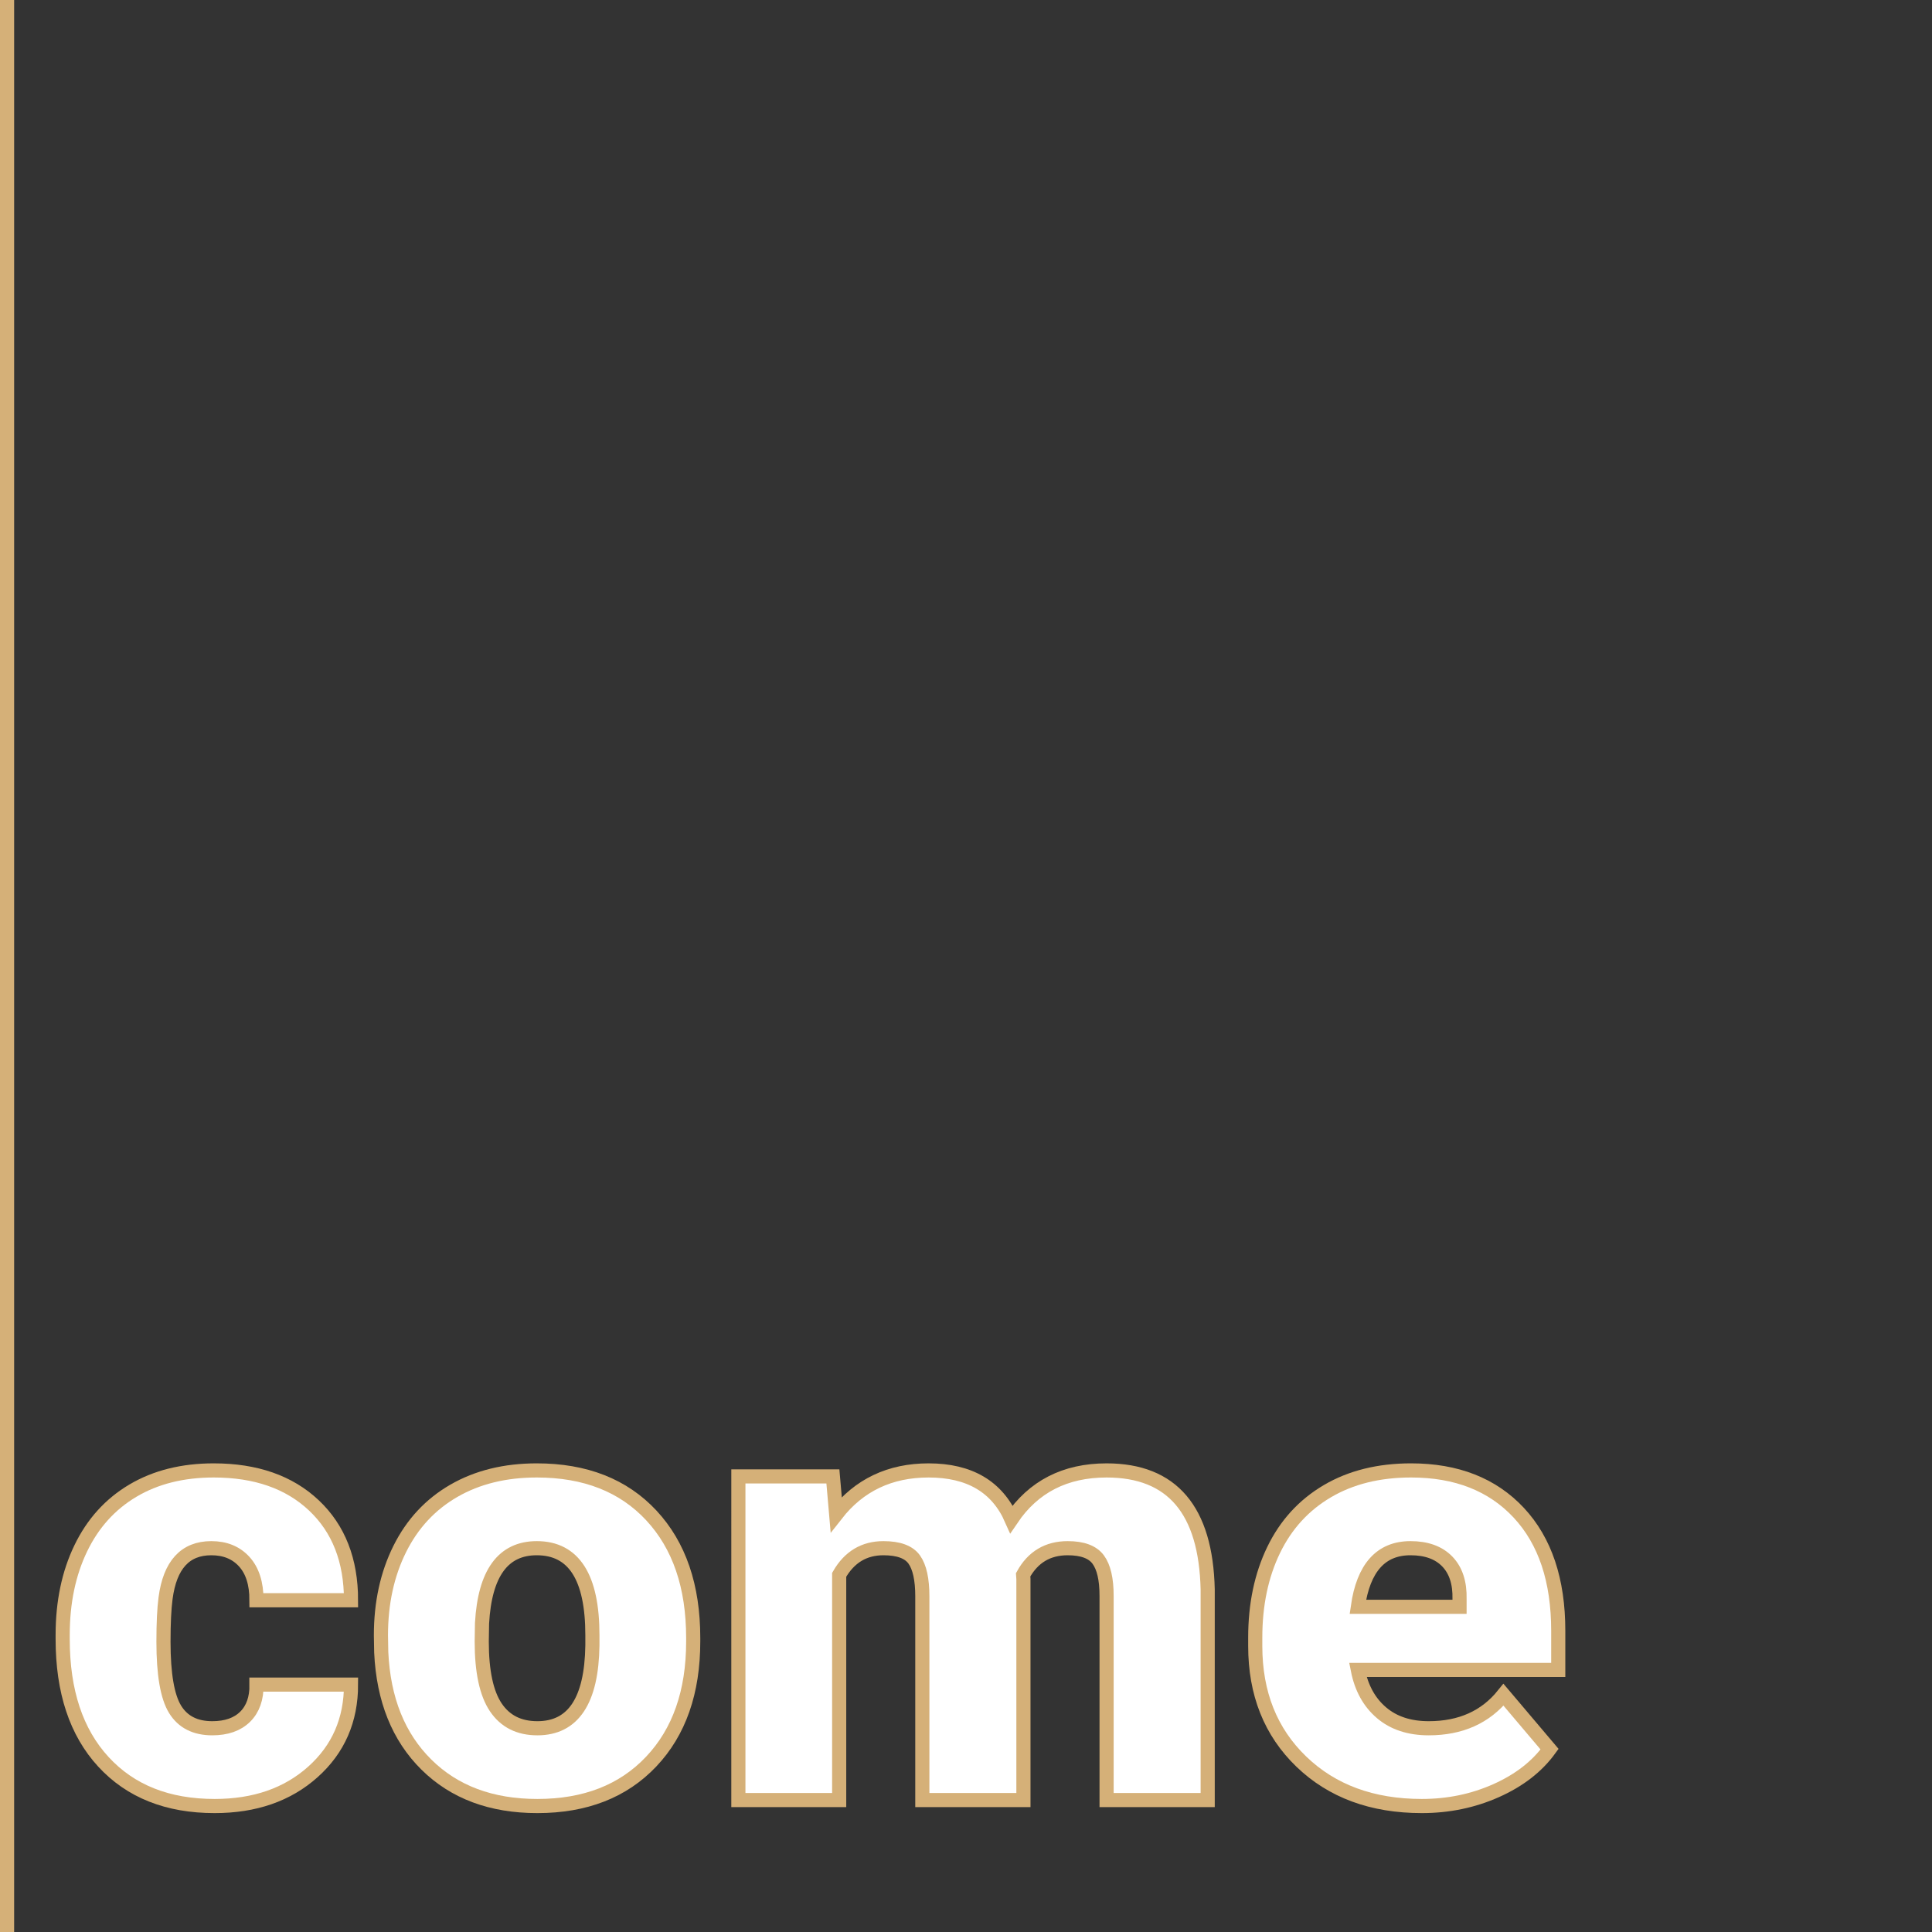
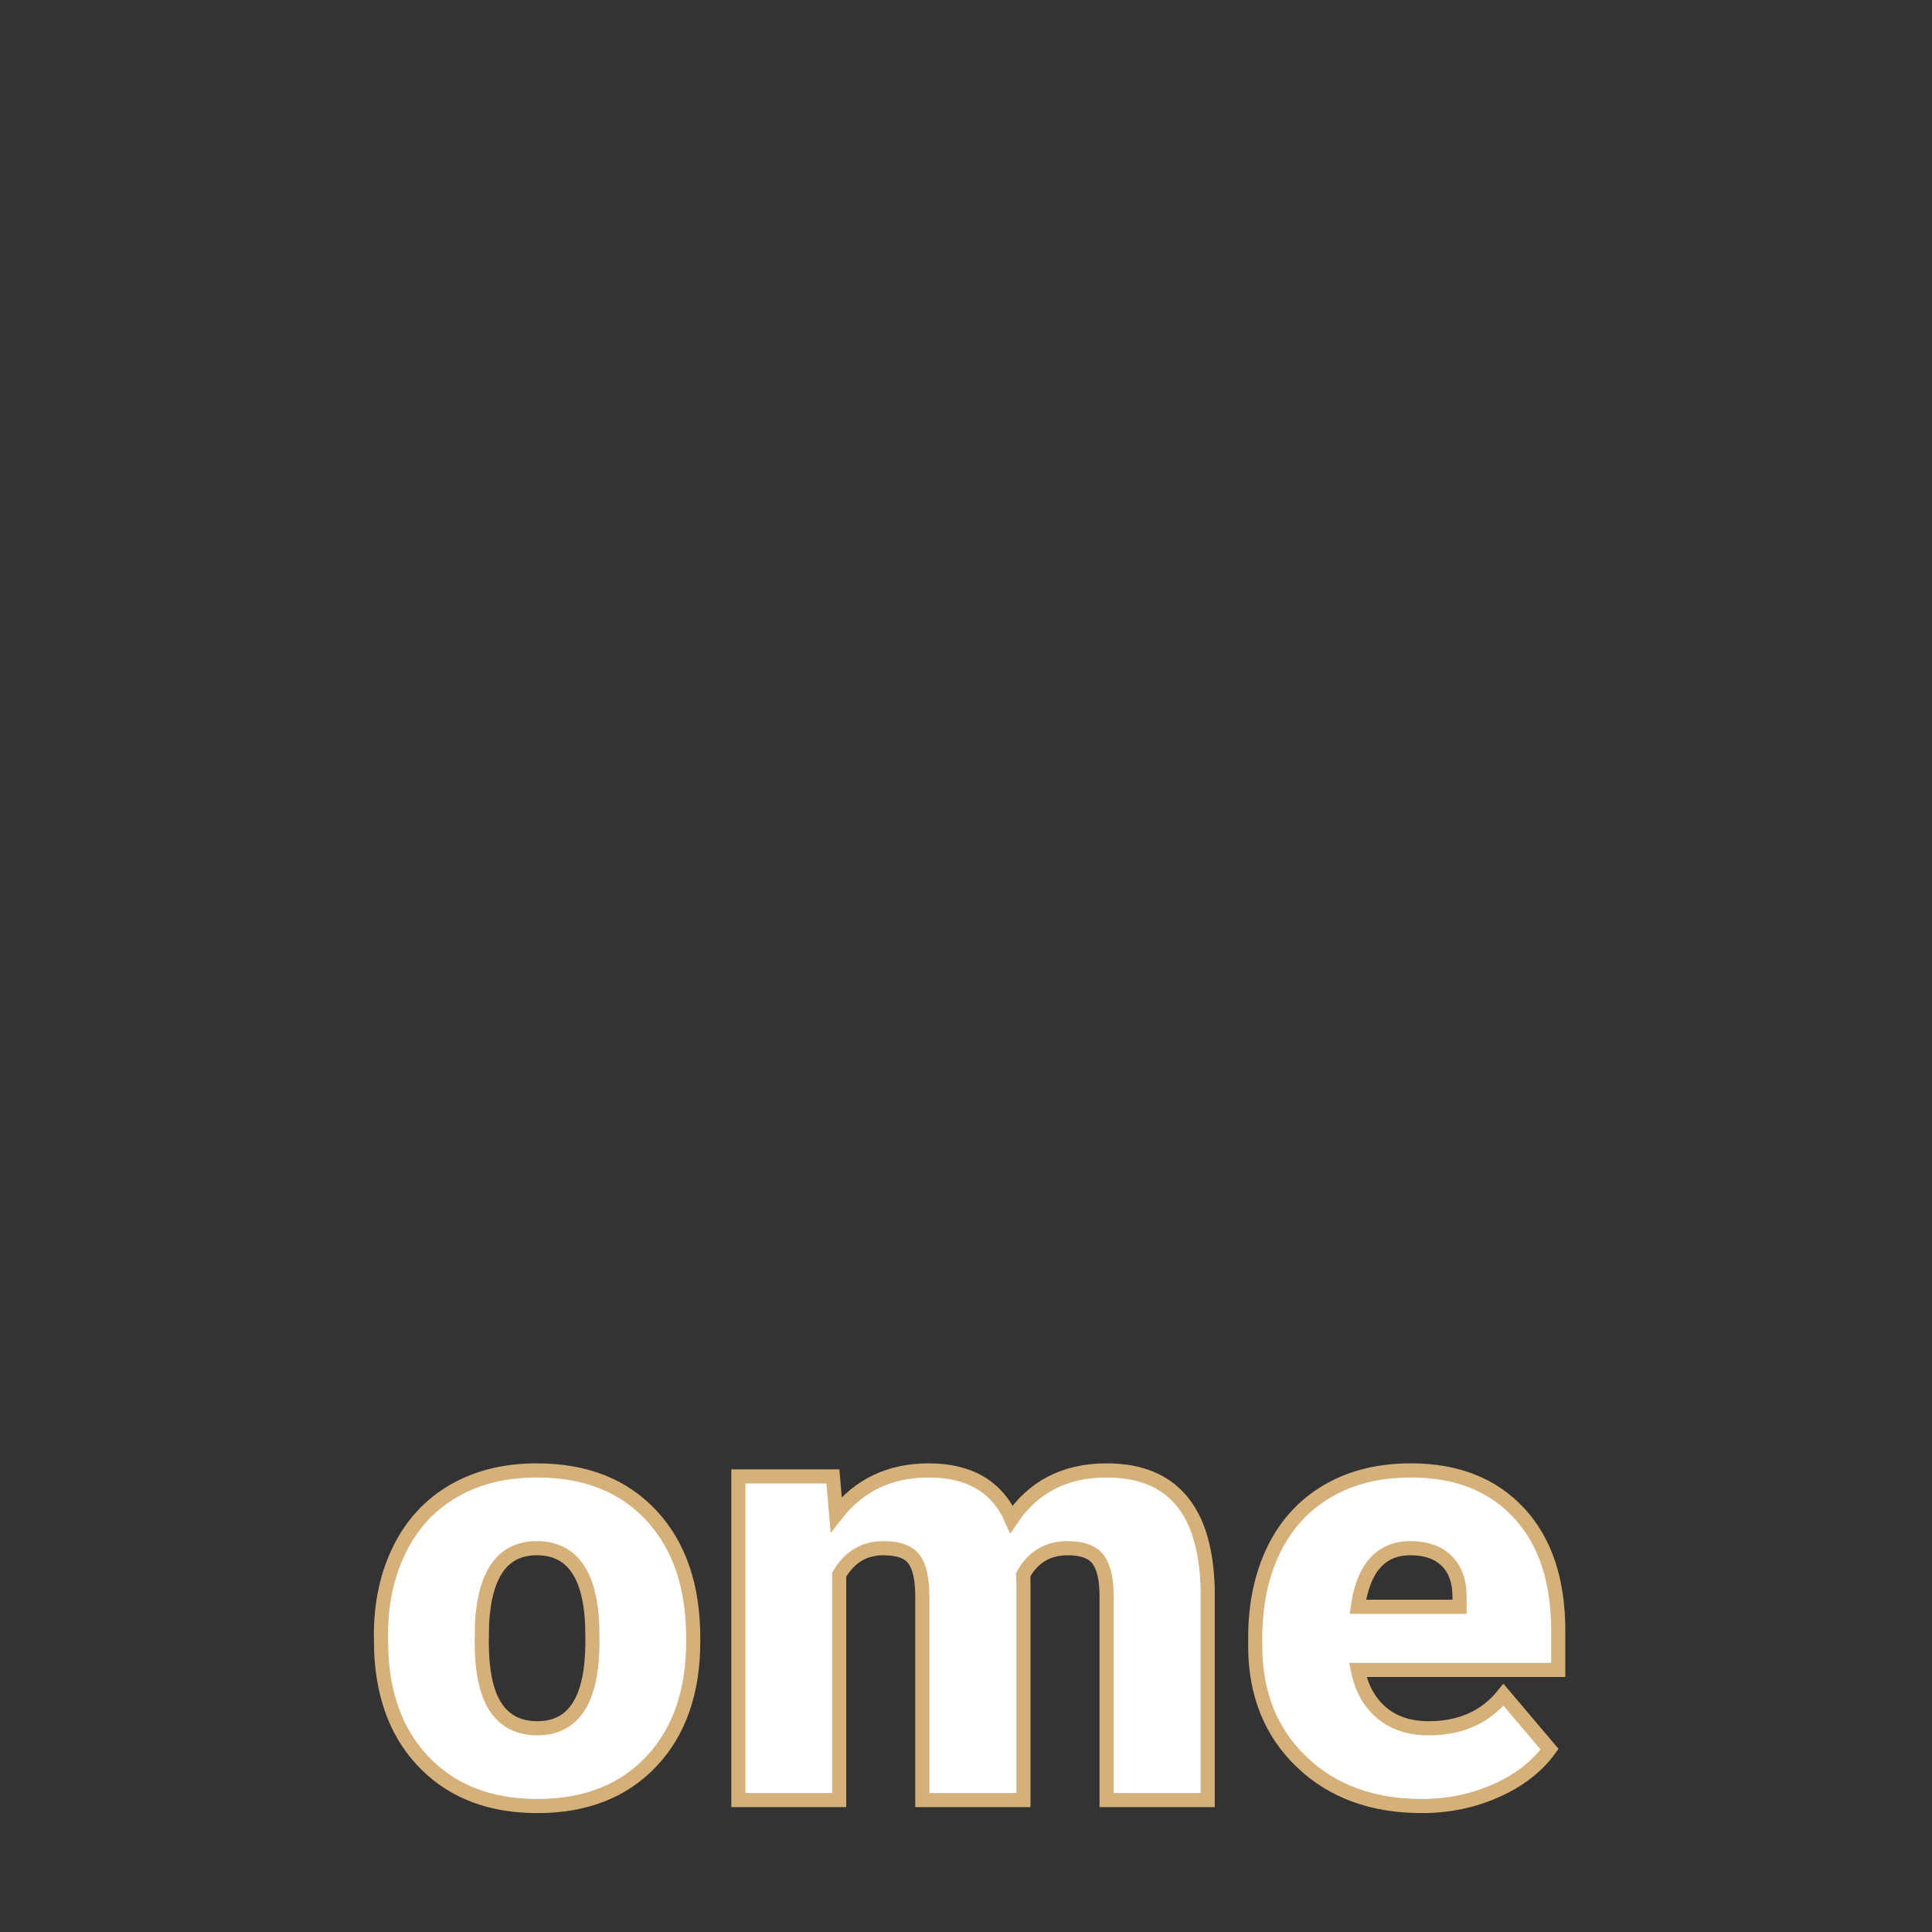
<svg xmlns="http://www.w3.org/2000/svg" version="1.1" id="Livello_1" x="0px" y="0px" width="820px" height="820px" viewBox="0 0 820 820" enable-background="new 0 0 820 820" xml:space="preserve">
  <rect x="0" y="0" width="820" height="820" fill="#333333" stroke="none" />
  <g>
-     <path fill="#FFFFFF" stroke="#D5B078" stroke-width="6" stroke-miterlimit="10" d="M90.078,733.526   c6.008,0,10.664-1.628,13.965-4.888c3.301-3.257,4.908-7.808,4.824-13.647h40.117c0,15.066-5.396,27.422-16.187,37.07   s-24.692,14.473-41.704,14.473c-19.975,0-35.717-6.262-47.227-18.789c-11.512-12.525-17.266-29.875-17.266-52.051v-1.777   c0-13.879,2.559-26.13,7.681-36.753c5.12-10.621,12.505-18.789,22.153-24.502s21.074-8.569,34.277-8.569   c17.857,0,32.033,4.951,42.529,14.854c10.494,9.902,15.742,23.318,15.742,40.244h-40.117c0-7.109-1.736-12.568-5.205-16.377   c-3.471-3.809-8.125-5.713-13.965-5.713c-11.088,0-17.562,7.068-19.424,21.201c-0.594,4.487-0.889,10.664-0.889,18.535   c0,13.796,1.65,23.359,4.951,28.691S82.883,733.526,90.078,733.526z" />
    <path fill="#FFFFFF" stroke="#D5B078" stroke-width="6" stroke-miterlimit="10" d="M161.68,694.044   c0-13.711,2.666-25.918,7.998-36.626c5.332-10.706,12.99-18.936,22.979-24.692c9.986-5.754,21.709-8.633,35.166-8.633   c20.566,0,36.773,6.37,48.623,19.106c11.848,12.739,17.773,30.068,17.773,51.987v1.523c0,21.414-5.947,38.403-17.837,50.972   c-11.892,12.568-27.993,18.853-48.306,18.853c-19.551,0-35.252-5.86-47.1-17.583c-11.85-11.721-18.24-27.612-19.17-47.671   L161.68,694.044z M204.463,696.71c0,12.695,1.988,22.006,5.967,27.93c3.977,5.925,9.859,8.887,17.646,8.887   c15.234,0,23.02-11.721,23.359-35.166v-4.316c0-24.629-7.871-36.943-23.613-36.943c-14.305,0-22.049,10.623-23.232,31.865   L204.463,696.71z" />
    <path fill="#FFFFFF" stroke="#D5B078" stroke-width="6" stroke-miterlimit="10" d="M353.506,626.632l1.396,16.123   c9.732-12.441,22.809-18.662,39.229-18.662c17.35,0,29.072,6.899,35.166,20.693c9.309-13.794,22.766-20.693,40.371-20.693   c27.844,0,42.148,16.843,42.91,50.527v89.375h-42.91v-86.709c0-7.024-1.186-12.144-3.555-15.361   c-2.371-3.215-6.688-4.824-12.949-4.824c-8.465,0-14.77,3.767-18.916,11.299l0.127,1.777v93.818h-42.91V677.54   c0-7.193-1.143-12.398-3.428-15.615c-2.285-3.215-6.645-4.824-13.076-4.824c-8.211,0-14.473,3.767-18.789,11.299v95.596h-42.783   V626.632H353.506z" />
    <path fill="#FFFFFF" stroke="#D5B078" stroke-width="6" stroke-miterlimit="10" d="M603.477,766.534   c-21.074,0-38.129-6.284-51.162-18.853c-13.035-12.568-19.551-28.923-19.551-49.067v-3.555c0-14.048,2.603-26.448,7.808-37.197   c5.205-10.748,12.8-19.063,22.788-24.946c9.986-5.881,21.836-8.823,35.547-8.823c19.297,0,34.531,5.989,45.703,17.964   c11.172,11.977,16.758,28.671,16.758,50.083v16.631h-85.059c1.523,7.703,4.865,13.754,10.029,18.154   c5.162,4.402,11.848,6.602,20.059,6.602c13.541,0,24.121-4.739,31.738-14.219l19.551,23.105   c-5.332,7.363-12.886,13.225-22.661,17.583S614.732,766.534,603.477,766.534z M598.652,657.101   c-12.527,0-19.975,8.295-22.344,24.883h43.164v-3.301c0.168-6.855-1.566-12.166-5.205-15.933   C610.627,658.985,605.422,657.101,598.652,657.101z" />
  </g>
-   <line fill="none" stroke="#D5B078" stroke-width="6" stroke-miterlimit="10" x1="3" y1="0" x2="3" y2="820" />
</svg>